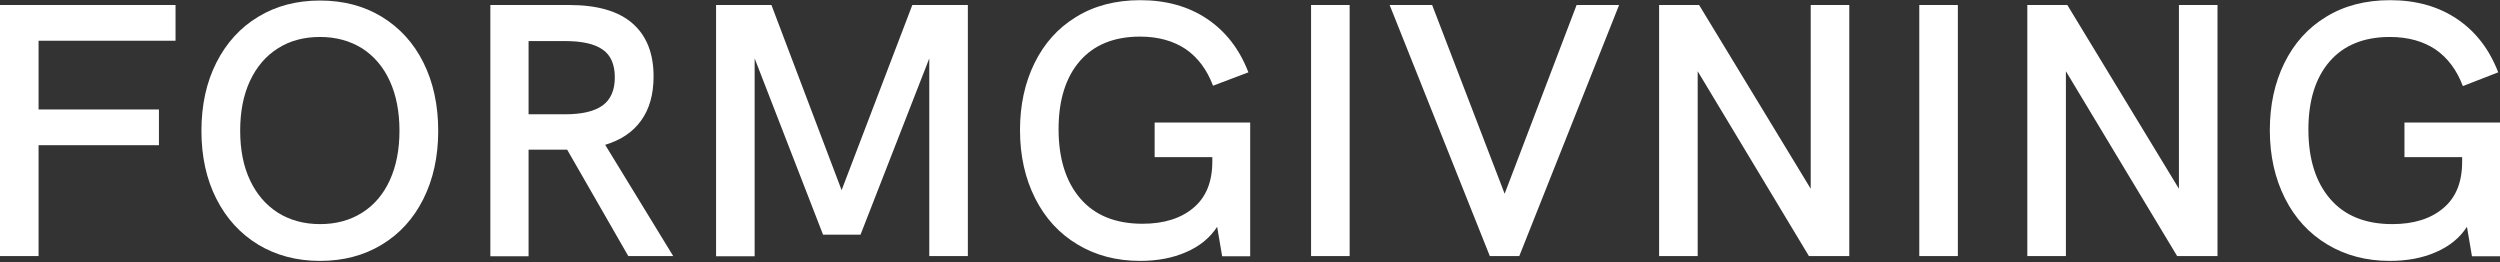
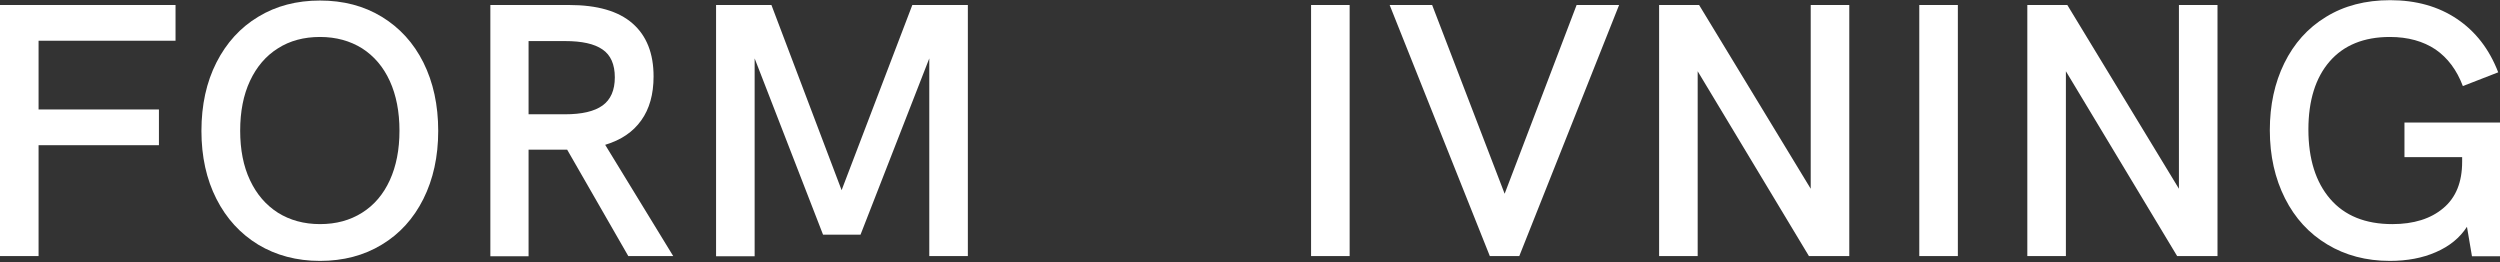
<svg xmlns="http://www.w3.org/2000/svg" version="1.1" id="Layer_1" x="0px" y="0px" viewBox="0 0 1400 147" style="enable-background:new 0 0 1400 147;" xml:space="preserve">
  <rect x="0" y="0" width="1400" height="147" fill="#333333" stroke="none" />
  <style type="text/css">
	.st0{enable-background:new    ;}
	.st1{fill:#FFFFFF;}
</style>
  <g id="Layer_2_00000108285134298511292010000010790398662026388912_">
    <g id="Layer_1-2">
      <g class="st0">
        <path class="st1" d="M0,143.5V2.8h98.3v20H21.6v38.5H89v20H21.6v62.1H0z" />
      </g>
      <g class="st0">
        <path class="st1" d="M144.6,137c-10-6.1-17.8-14.6-23.4-25.6c-5.6-11-8.4-23.7-8.4-38.1c0-14.5,2.8-27.3,8.4-38.3     c5.6-11,13.4-19.6,23.4-25.6c10-6.1,21.6-9.1,34.6-9.1c13,0,24.6,3,34.6,9.1c10,6.1,17.8,14.6,23.3,25.6     c5.5,11,8.3,23.8,8.3,38.3c0,14.4-2.8,27.1-8.3,38.1c-5.5,11-13.3,19.6-23.3,25.6c-10,6.1-21.6,9.1-34.6,9.1     C166.1,146.1,154.6,143,144.6,137z M202.8,119.1c6.7-4.2,11.9-10.3,15.5-18.2c3.6-7.9,5.4-17.1,5.4-27.7     c0-10.6-1.8-19.9-5.4-27.8c-3.6-7.9-8.8-14-15.5-18.3c-6.7-4.2-14.6-6.4-23.6-6.4c-9,0-16.9,2.1-23.6,6.4     c-6.7,4.2-11.9,10.3-15.6,18.2c-3.7,7.9-5.5,17.2-5.5,27.9c0,10.6,1.8,19.9,5.5,27.7c3.7,7.9,8.9,13.9,15.6,18.2     c6.7,4.2,14.6,6.4,23.6,6.4C188.2,125.5,196,123.4,202.8,119.1z" />
        <path class="st1" d="M351.9,143.5l-34.3-59.7h-8.9H296v59.7h-21.4V2.8h44c15.9,0,27.7,3.4,35.6,10.3C362.1,20,366,29.9,366,42.8     c0,10-2.3,18.2-6.9,24.6c-4.6,6.5-11.3,11-20.2,13.7l38.1,62.3H351.9z M316.4,64c9.4,0,16.4-1.6,21-4.9c4.6-3.3,6.9-8.6,6.9-15.8     s-2.3-12.5-6.9-15.6c-4.6-3.2-11.6-4.7-21-4.7H296V64H316.4z" />
        <path class="st1" d="M510.9,2.8h31.1v140.6h-21.6V32.7l-38.5,98.7h-21l-38.3-98.7v110.8h-21.6V2.8H432l39.3,103.7L510.9,2.8z" />
-         <path class="st1" d="M700.1,68.6v74.9h-15.7l-2.8-16.5c-4,6.2-9.8,10.9-17.4,14.2c-7.5,3.3-16.1,4.9-25.8,4.9     c-13.2,0-24.9-3.1-35-9.2c-10.2-6.1-18.1-14.7-23.7-25.8c-5.6-11.1-8.5-23.8-8.5-38.2c0-14,2.7-26.5,8.1-37.5     c5.4-11,13.1-19.7,23.3-25.9c10.2-6.3,22.2-9.4,36-9.4c14.5,0,27,3.5,37.4,10.5c10.4,7,18.1,16.9,23.1,29.9L679.3,48     c-3.4-9-8.5-15.8-15.3-20.5c-6.9-4.6-15.4-7-25.6-7c-14.5,0-25.8,4.6-33.7,13.7c-7.9,9.1-11.9,21.9-11.9,38.1     c0,16.5,4.1,29.5,12.2,38.9c8.1,9.4,19.7,14.1,34.8,14.1c12,0,21.5-3,28.5-8.9c7.1-5.9,10.6-14.6,10.6-26V88h-32.3V68.6H700.1z" />
        <path class="st1" d="M734.2,143.5V2.8h21.6v140.6H734.2z" />
        <path class="st1" d="M882.9,2.8h23.8l-55.9,140.6h-16.5L778.2,2.8H802l40.6,105.7L882.9,2.8z" />
        <path class="st1" d="M1014,2.8h21.6v140.6H1013L950.7,39.9v103.5h-21.6V2.8h22.4l62.5,102.9V2.8z" />
        <path class="st1" d="M1074.8,143.5V2.8h21.6v140.6H1074.8z" />
        <path class="st1" d="M1220.2,2.8h21.6v140.6h-22.6l-62.3-103.5v103.5h-21.6V2.8h22.4l62.5,102.9V2.8z" />
        <path class="st1" d="M1400,68.6v74.9h-15.7l-2.8-16.5c-4,6.2-9.8,10.9-17.4,14.2c-7.5,3.3-16.1,4.9-25.8,4.9     c-13.2,0-24.9-3.1-35-9.2c-10.2-6.1-18.1-14.7-23.7-25.8c-5.6-11.1-8.5-23.8-8.5-38.2c0-14,2.7-26.5,8.1-37.5     c5.4-11,13.1-19.7,23.3-25.9c10.2-6.3,22.2-9.4,36-9.4c14.5,0,27,3.5,37.4,10.5c10.4,7,18.1,16.9,23.1,29.9l-19.8,7.7     c-3.4-9-8.5-15.8-15.3-20.5c-6.9-4.6-15.4-7-25.6-7c-14.5,0-25.8,4.6-33.7,13.7c-7.9,9.1-11.9,21.9-11.9,38.1     c0,16.5,4.1,29.5,12.2,38.9c8.1,9.4,19.7,14.1,34.8,14.1c12,0,21.5-3,28.5-8.9c7.1-5.9,10.6-14.6,10.6-26V88h-32.3V68.6H1400z" />
      </g>
    </g>
  </g>
</svg>